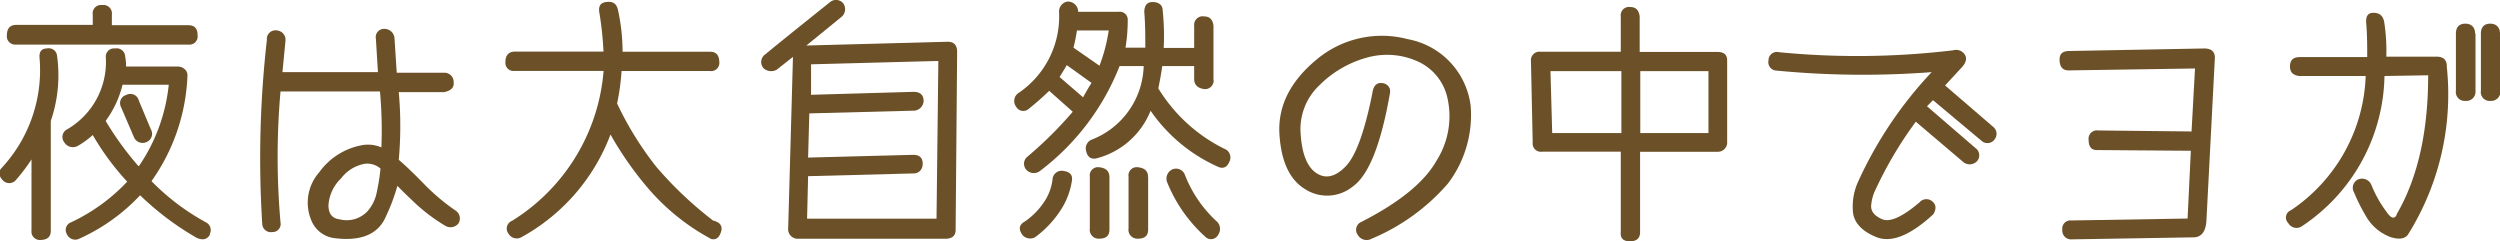
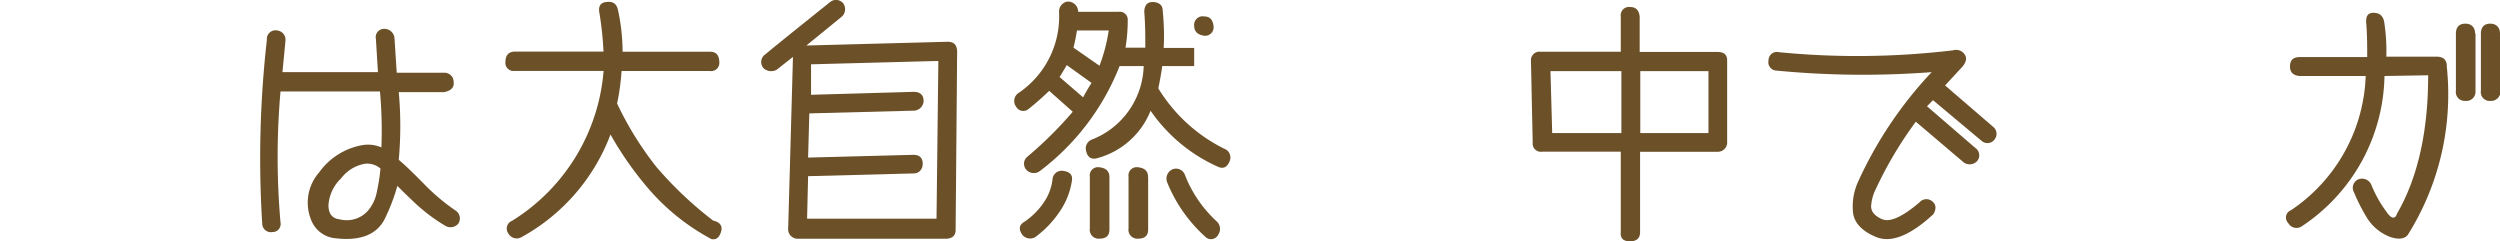
<svg xmlns="http://www.w3.org/2000/svg" viewBox="0 0 246.07 23.74">
  <defs>
    <style>.cls-1{fill:#6b5028;}</style>
  </defs>
  <title>ttl_lead_yoga</title>
  <g id="レイヤー_2" data-name="レイヤー 2">
    <g id="レイヤー_1-2" data-name="レイヤー 1">
-       <path class="cls-1" d="M5,11.9V22.71c0,.59-.32.89-1,.91a.83.83,0,0,1-.9-.93v-7a17.57,17.57,0,0,1-1.51,2,.86.86,0,0,1-1.27.1c-.47-.47-.52-.91-.12-1.3A14.14,14.14,0,0,0,3.9,5.77c-.08-.63.16-1,.71-1a.82.82,0,0,1,1,.68A13.84,13.84,0,0,1,5,11.9ZM.68,3.45c0-.65.31-1,.93-1H9.13v-1A.82.82,0,0,1,10.06.5a.83.83,0,0,1,.95.93V2.48h7.52c.62,0,.92.32.92,1a.81.81,0,0,1-.9.91h-17A.82.82,0,0,1,.68,3.45Zm20,19.61c-.26.5-.7.62-1.3.36a28.07,28.07,0,0,1-5.59-4.2,18.71,18.71,0,0,1-6,4.28.89.89,0,0,1-1.2-.44A.8.8,0,0,1,7,21.88a18.17,18.17,0,0,0,5.52-4,25.59,25.59,0,0,1-3.39-4.59,8.51,8.51,0,0,1-1.47,1.07A1,1,0,0,1,6.32,14a.85.85,0,0,1,.34-1.3,7.66,7.66,0,0,0,3.76-7,.81.81,0,0,1,.9-.93.84.84,0,0,1,1,.78,5.34,5.34,0,0,1,.09,1H17.5a1,1,0,0,1,.66.24.8.8,0,0,1,.29.69,19.16,19.16,0,0,1-3.54,10.35,22.71,22.71,0,0,0,5.37,4.06A.84.84,0,0,1,20.63,23.06Zm-7-6.72a17.29,17.29,0,0,0,2.93-8H12.06A10,10,0,0,1,10.4,11.9,29.84,29.84,0,0,0,13.62,16.34ZM14.38,14a.92.92,0,0,1-1.2-.51l-1.29-3a.83.83,0,0,1,.53-1.14.86.86,0,0,1,1.25.56l1.17,2.8A.88.88,0,0,1,14.38,14Z" />
      <path class="cls-1" d="M27.29,3a.92.92,0,0,1,.81,1l-.3,3.1h9.4L37,3.84a.82.82,0,0,1,.83-1,1,1,0,0,1,1,.91l.22,3.41H43.7a.9.9,0,0,1,.95.91c.07.53-.24.85-.93,1H39.25a37,37,0,0,1,0,6.66c.57.48,1.38,1.25,2.42,2.31a20.4,20.4,0,0,0,3.22,2.72.92.92,0,0,1,.22,1.25,1,1,0,0,1-1.27.22,17.38,17.38,0,0,1-3.3-2.54c-1-.94-1.43-1.41-1.43-1.39A18.53,18.53,0,0,1,38,21.27q-1.11,2.64-5,2.18a2.83,2.83,0,0,1-2.37-1.79,4.51,4.51,0,0,1,.79-4.7,6.64,6.64,0,0,1,4.34-2.69,3.31,3.31,0,0,1,1.78.24A42.51,42.51,0,0,0,37.4,9L27.61,9a73.65,73.65,0,0,0,0,12.89.79.79,0,0,1-.8.95.85.85,0,0,1-1-.83,103.11,103.11,0,0,1,.46-18.09A.85.85,0,0,1,27.29,3ZM36.2,20.76a3.94,3.94,0,0,0,.89-1.87,18.59,18.59,0,0,0,.36-2.3,2,2,0,0,0-1.54-.47,3.75,3.75,0,0,0-2.34,1.44,4,4,0,0,0-1.24,2.64c0,.85.38,1.31,1.11,1.39A2.8,2.8,0,0,0,36.2,20.76Z" />
      <path class="cls-1" d="M71,22.71q-.26,1-1,.81a21.57,21.57,0,0,1-6.09-4.85,33.18,33.18,0,0,1-3.82-5.43,19.28,19.28,0,0,1-8.72,10.08A.94.94,0,0,1,50.05,23a.82.82,0,0,1,.36-1.27,19.16,19.16,0,0,0,9-14.75H50.66a.8.8,0,0,1-.91-.9c0-.64.33-1,.93-1H59.4A32.74,32.74,0,0,0,59,1.28Q58.81.3,59.66.2c.64-.09,1,.14,1.15.71a19.55,19.55,0,0,1,.47,4.18h8.59c.6,0,.91.31.93,1a.81.81,0,0,1-.93.9H61.18a23,23,0,0,1-.44,3.2,32.27,32.27,0,0,0,3.86,6.23,36.88,36.88,0,0,0,5.59,5.29C70.84,21.86,71.11,22.21,71,22.71Z" />
      <path class="cls-1" d="M83,.33a1,1,0,0,1-.1,1.27L79.37,4.48l13.91-.37c.59,0,.9.29.93.93l-.15,17.6c0,.52-.28.81-.9.86H78.49a.94.94,0,0,1-.91-1.05L78.05,5.6,76.44,6.87a1.14,1.14,0,0,1-1.25-.12.91.91,0,0,1,.12-1.39Q77.2,3.8,81.71.2A.92.92,0,0,1,83,.33Zm-3.17,6,0,3,10.08-.29c.67,0,1,.31,1,.92a1,1,0,0,1-.9.93l-10.35.27-.12,4.35,10.35-.27c.6,0,.91.28.93.83s-.32,1-.91,1l-10.37.27-.1,4.18H92.18L92.36,6Z" />
-       <path class="cls-1" d="M121.07,15.76c-.22.63-.57.87-1.08.7a15.89,15.89,0,0,1-6.74-5.56,7.84,7.84,0,0,1-5.34,4.69c-.52.11-.87-.13-1-.71a.93.93,0,0,1,.58-1.15,8,8,0,0,0,5.08-7.23H110.2a23.89,23.89,0,0,1-7.88,10.36,1,1,0,0,1-1.3-.15.89.89,0,0,1,.12-1.3A38.67,38.67,0,0,0,105.59,11l-2.32-2.06a26.45,26.45,0,0,1-2,1.76.8.8,0,0,1-1.25-.19.94.94,0,0,1,.22-1.35,9.08,9.08,0,0,0,4-8,1,1,0,0,1,.78-1,1,1,0,0,1,1.1,1h4A.78.78,0,0,1,111,2a16.18,16.18,0,0,1-.22,2.69h1.95c0-1.16,0-2.32-.1-3.49,0-.64.26-1,.81-1s1,.25,1,.83a24,24,0,0,1,.1,3.69h3V2.55a.84.84,0,0,1,1-.93q.78,0,.9.9V7.77a.84.84,0,0,1-.9,1c-.64-.09-1-.4-1-1V6.5H114.4c-.11.75-.24,1.48-.39,2.2a15.88,15.88,0,0,0,6.47,5.93A.92.92,0,0,1,121.07,15.76Zm-15.58,2.12a7.17,7.17,0,0,1-1,2.66,10.12,10.12,0,0,1-2.61,2.81,1,1,0,0,1-1.24-.22c-.41-.57-.34-1,.22-1.32a7.09,7.09,0,0,0,2.05-2.15,5,5,0,0,0,.7-2.12.91.91,0,0,1,1.1-.71C105.37,16.93,105.62,17.28,105.49,17.88Zm1.12-8.3c.25-.47.52-.94.83-1.42L105,6.41c-.26.44-.49.83-.71,1.17ZM109.13,3H106a16.74,16.74,0,0,1-.34,1.69l2.56,1.78A16.51,16.51,0,0,0,109.13,3Zm.07,14.41v5.17c0,.6-.3.91-1,.91a.87.87,0,0,1-.93-1v-5.1a.81.81,0,0,1,.9-.93C108.86,16.53,109.18,16.83,109.2,17.42Zm3.81,0v5.17c0,.6-.3.91-1,.91a.87.87,0,0,1-.93-1v-5.1a.81.81,0,0,1,.9-.93C112.67,16.53,113,16.83,113,17.42Zm6.91,5.66a.79.79,0,0,1-1.3.22,14.54,14.54,0,0,1-3.76-5.4,1,1,0,0,1,.59-1.24.93.93,0,0,1,1.17.54,12.21,12.21,0,0,0,3.18,4.64A1,1,0,0,1,119.92,23.08Z" />
-       <path class="cls-1" d="M142.53,18.05A20.25,20.25,0,0,1,135,23.5a1,1,0,0,1-1.35-.37.84.84,0,0,1,.35-1.29q5.64-2.88,7.41-6.05a8.16,8.16,0,0,0,1.09-6A5.17,5.17,0,0,0,139.44,6a7.32,7.32,0,0,0-5-.3,10.52,10.52,0,0,0-4.59,2.71,5.92,5.92,0,0,0-1.82,4.88c.14,1.93.66,3.18,1.56,3.76s1.85.36,2.85-.66,1.87-3.41,2.63-7.17c.09-.73.39-1.08.91-1.05s.94.41.83,1q-1.31,7.52-3.65,9.18a4,4,0,0,1-4.68.28q-2.31-1.38-2.55-5.47c-.15-2.72,1.07-5.16,3.66-7.3a10,10,0,0,1,9-2,7.62,7.62,0,0,1,6.16,6.52A11.16,11.16,0,0,1,142.53,18.05Z" />
+       <path class="cls-1" d="M121.07,15.76c-.22.63-.57.87-1.08.7a15.89,15.89,0,0,1-6.74-5.56,7.84,7.84,0,0,1-5.34,4.69c-.52.11-.87-.13-1-.71a.93.93,0,0,1,.58-1.15,8,8,0,0,0,5.08-7.23H110.2a23.89,23.89,0,0,1-7.88,10.36,1,1,0,0,1-1.3-.15.89.89,0,0,1,.12-1.3A38.67,38.67,0,0,0,105.59,11l-2.32-2.06a26.45,26.45,0,0,1-2,1.76.8.8,0,0,1-1.25-.19.94.94,0,0,1,.22-1.35,9.08,9.08,0,0,0,4-8,1,1,0,0,1,.78-1,1,1,0,0,1,1.1,1h4A.78.78,0,0,1,111,2a16.18,16.18,0,0,1-.22,2.69h1.95c0-1.16,0-2.32-.1-3.49,0-.64.26-1,.81-1s1,.25,1,.83a24,24,0,0,1,.1,3.69h3V2.55a.84.84,0,0,1,1-.93q.78,0,.9.9a.84.84,0,0,1-.9,1c-.64-.09-1-.4-1-1V6.5H114.4c-.11.75-.24,1.48-.39,2.2a15.88,15.88,0,0,0,6.47,5.93A.92.92,0,0,1,121.07,15.76Zm-15.58,2.12a7.17,7.17,0,0,1-1,2.66,10.12,10.12,0,0,1-2.61,2.81,1,1,0,0,1-1.24-.22c-.41-.57-.34-1,.22-1.32a7.09,7.09,0,0,0,2.05-2.15,5,5,0,0,0,.7-2.12.91.91,0,0,1,1.1-.71C105.37,16.93,105.62,17.28,105.49,17.88Zm1.12-8.3c.25-.47.52-.94.83-1.42L105,6.41c-.26.44-.49.83-.71,1.17ZM109.13,3H106a16.74,16.74,0,0,1-.34,1.69l2.56,1.78A16.51,16.51,0,0,0,109.13,3Zm.07,14.41v5.17c0,.6-.3.91-1,.91a.87.87,0,0,1-.93-1v-5.1a.81.81,0,0,1,.9-.93C108.86,16.53,109.18,16.83,109.2,17.42Zm3.81,0v5.17c0,.6-.3.91-1,.91a.87.87,0,0,1-.93-1v-5.1a.81.81,0,0,1,.9-.93C112.67,16.53,113,16.83,113,17.42Zm6.91,5.66a.79.79,0,0,1-1.3.22,14.54,14.54,0,0,1-3.76-5.4,1,1,0,0,1,.59-1.24.93.93,0,0,1,1.17.54,12.21,12.21,0,0,0,3.18,4.64A1,1,0,0,1,119.92,23.08Z" />
      <path class="cls-1" d="M170,5.94v8a.92.92,0,0,1-.93,1h-7.64v7.91q0,.9-1,.9t-.9-.93V14.93h-7.74a.81.81,0,0,1-.93-.91l-.17-8a.84.84,0,0,1,.93-.93h7.91V1.62a.82.82,0,0,1,.93-.93q.82,0,.93.93V5.11h7.64C169.69,5.11,170,5.39,170,5.94ZM152.61,7l.17,6.1h6.81V7Zm15.55,6.1V7h-6.71v6.1Z" />
      <path class="cls-1" d="M189.67,10.46l4.78,4.12a.87.87,0,0,1,.13,1.3,1,1,0,0,1-1.3.1l-4.71-4a38.31,38.31,0,0,0-3.93,6.61,4.29,4.29,0,0,0-.46,1.58c-.07.59.29,1.06,1.06,1.4s2-.21,3.7-1.66a.89.89,0,0,1,1.24-.1c.39.31.43.74.12,1.27-2.29,2.12-4.18,2.86-5.66,2.24s-2.24-1.51-2.27-2.64a5.84,5.84,0,0,1,.54-2.84,39.61,39.61,0,0,1,7.22-10.74,88.65,88.65,0,0,1-15.26-.15.83.83,0,0,1-.8-1,.83.83,0,0,1,1.05-.81,79.27,79.27,0,0,0,17.14-.19,1,1,0,0,1,1.1.38c.26.35.19.76-.2,1.23l-1.71,1.85,4.74,4.08a.88.88,0,0,1,.12,1.25.86.86,0,0,1-1.27.12l-4.78-4Z" />
-       <path class="cls-1" d="M218,5.8l-.83,16q-.12,1.47-1.17,1.56l-12.08.2a.86.86,0,0,1-.93-.93.81.81,0,0,1,.9-.93l11.43-.19.32-6.67-9.26-.07c-.53,0-.8-.33-.8-1a.82.82,0,0,1,.93-.93l9.2.1.34-6.2-12.43.19c-.58,0-.88-.34-.9-1s.31-.89.93-.91L217,4.77C217.72,4.79,218.05,5.13,218,5.8Z" />
      <path class="cls-1" d="M237,23.11c-.31.4-.86.48-1.66.24A4.61,4.61,0,0,1,233,21.48a18,18,0,0,1-1.3-2.55.9.9,0,0,1,.46-1.29,1,1,0,0,1,1.25.56,11.55,11.55,0,0,0,1.46,2.61c.28.41.5.61.68.61s.3-.12.37-.37Q239,15.74,239,7.41l-4.3.07a18.11,18.11,0,0,1-8.18,14.82.93.93,0,0,1-1.29-.34.77.77,0,0,1,.27-1.27,16.6,16.6,0,0,0,7.35-13.21h-6.52q-.93-.09-.93-.93c0-.63.3-.94,1-.93H233c0-1.09,0-2.21-.1-3.36-.05-.69.19-1,.71-1s.9.21,1.05.83a18.49,18.49,0,0,1,.22,3.49h5a1.2,1.2,0,0,1,.65.18.91.91,0,0,1,.3.77A26,26,0,0,1,237,23.11Zm6.66-19.8V9a.9.9,0,0,1-1,.93.87.87,0,0,1-.93-1V3.33c0-.65.31-1,.93-1S243.62,2.72,243.62,3.31Zm2.45,0V9a.91.91,0,0,1-1,.93.86.86,0,0,1-.92-1V3.33c0-.65.31-1,.92-1S246.07,2.72,246.07,3.31Z" />
    </g>
  </g>
</svg>